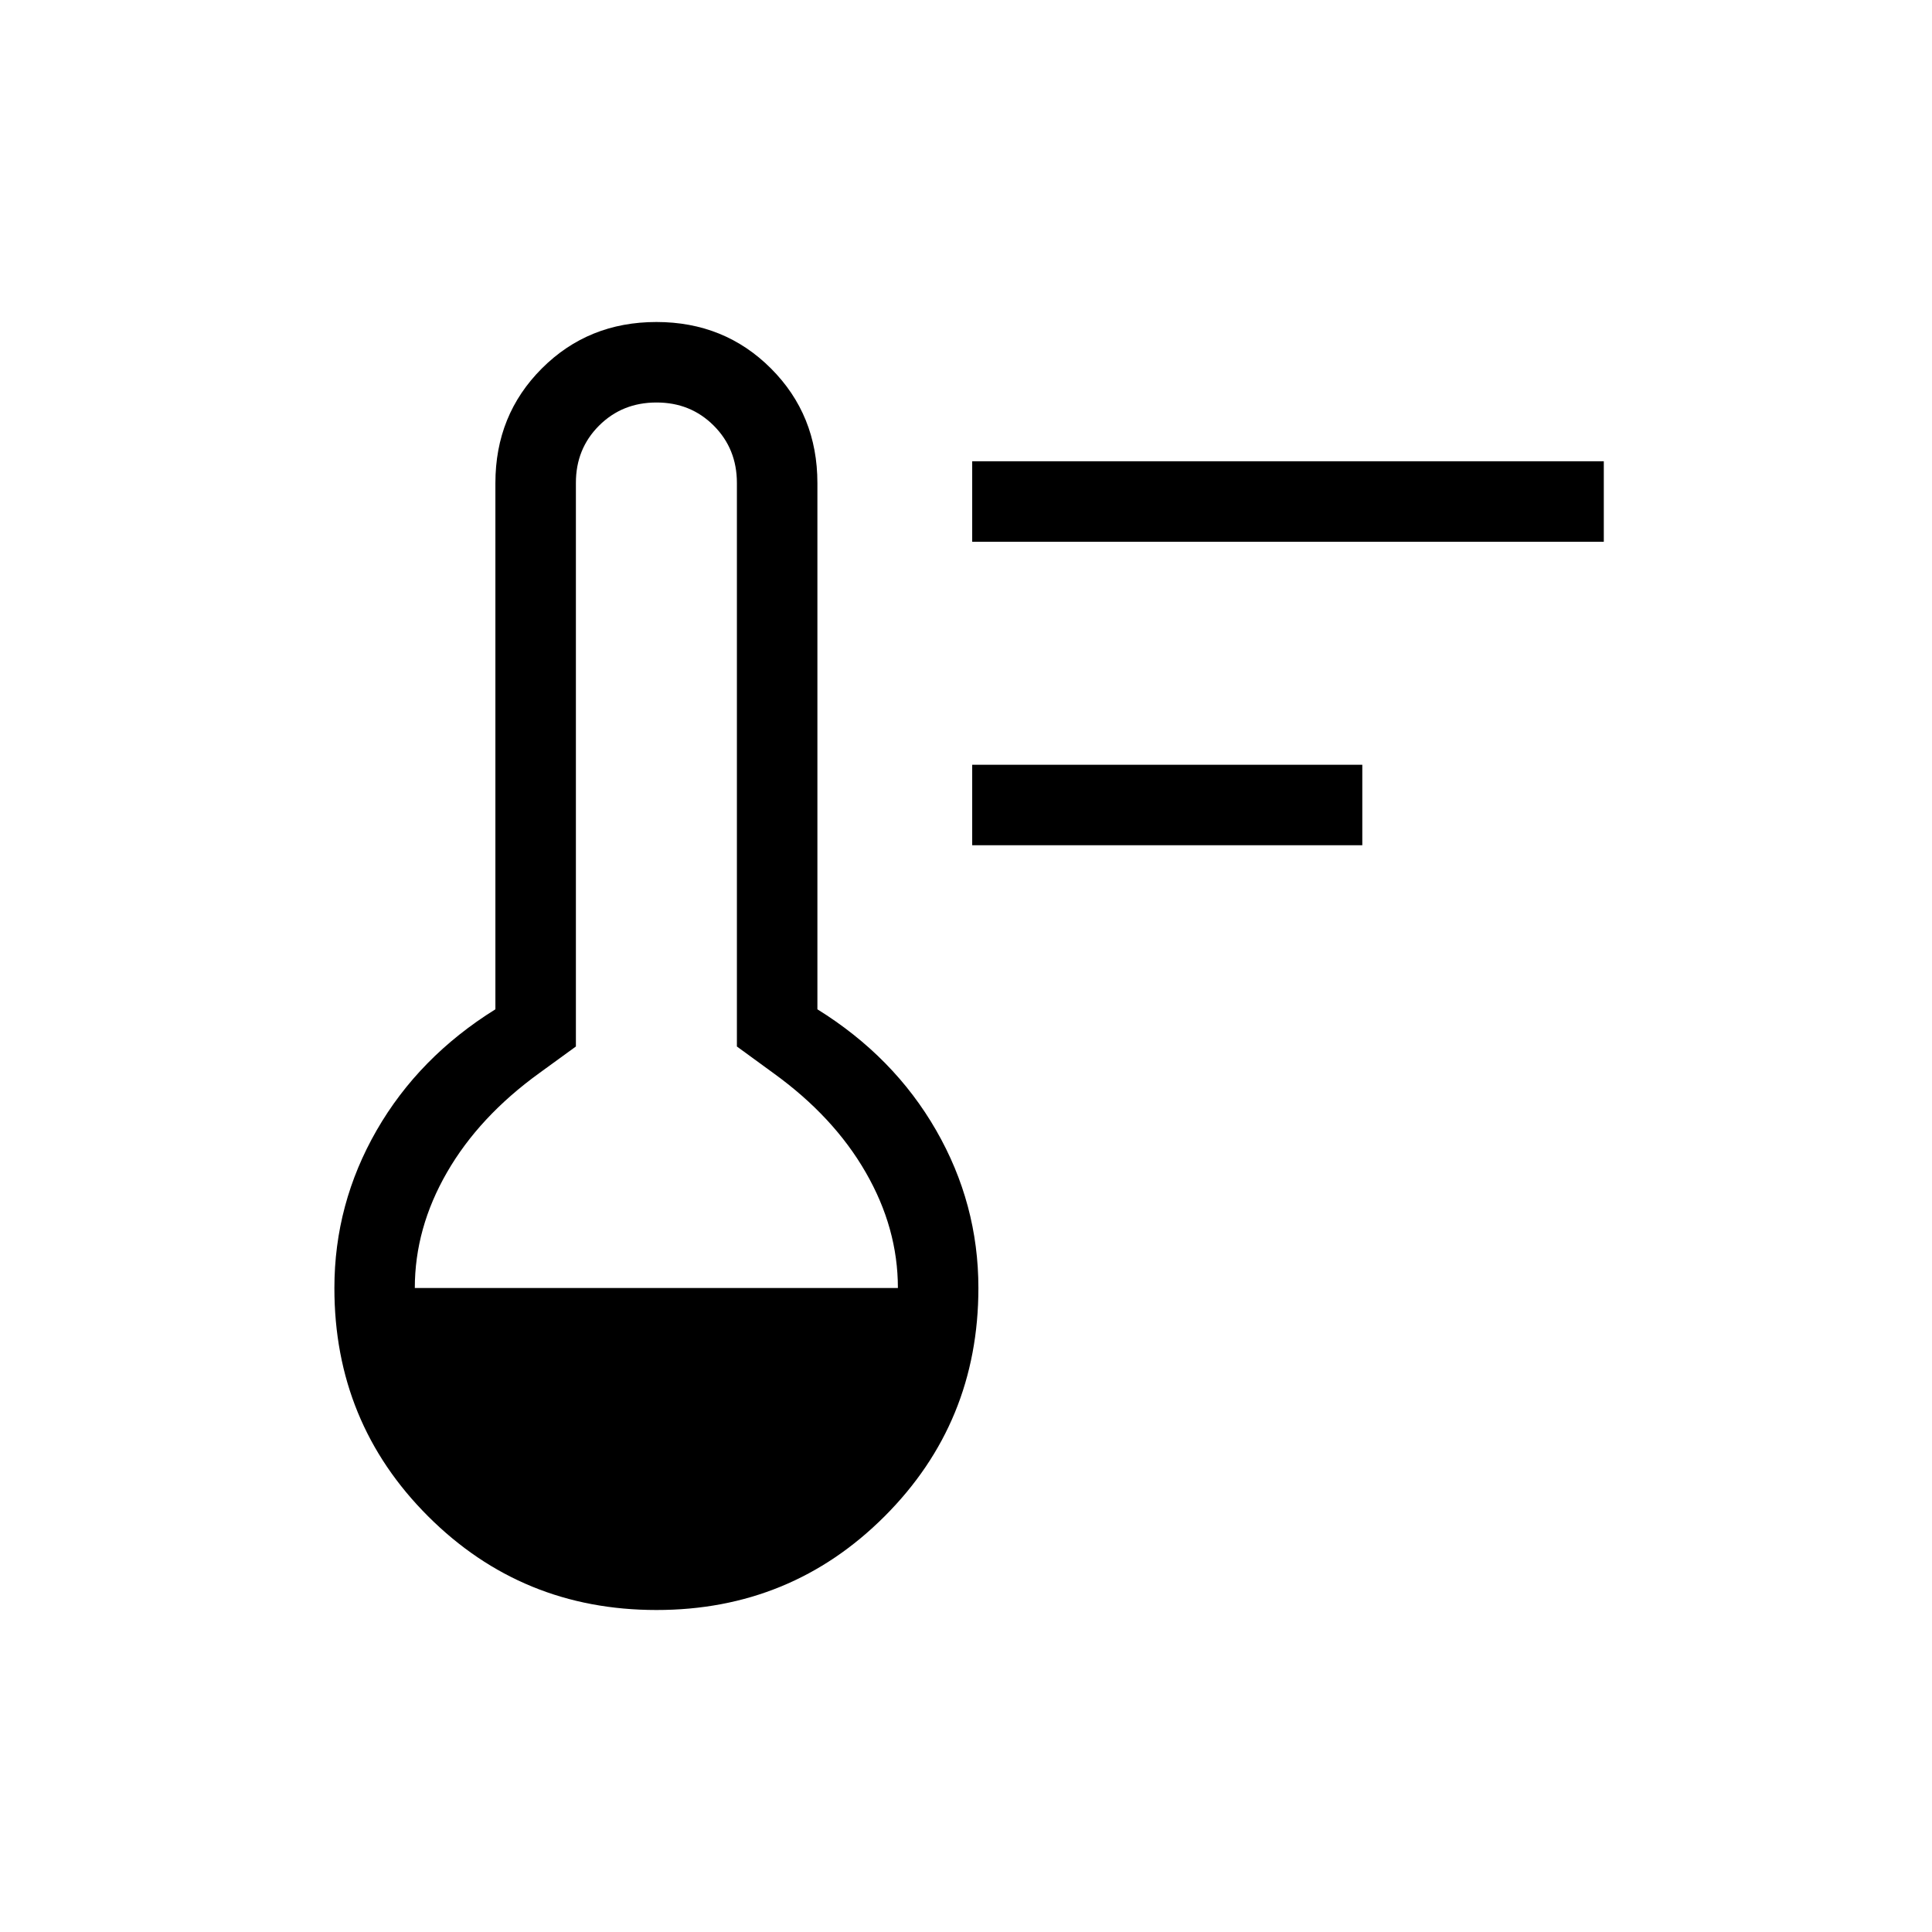
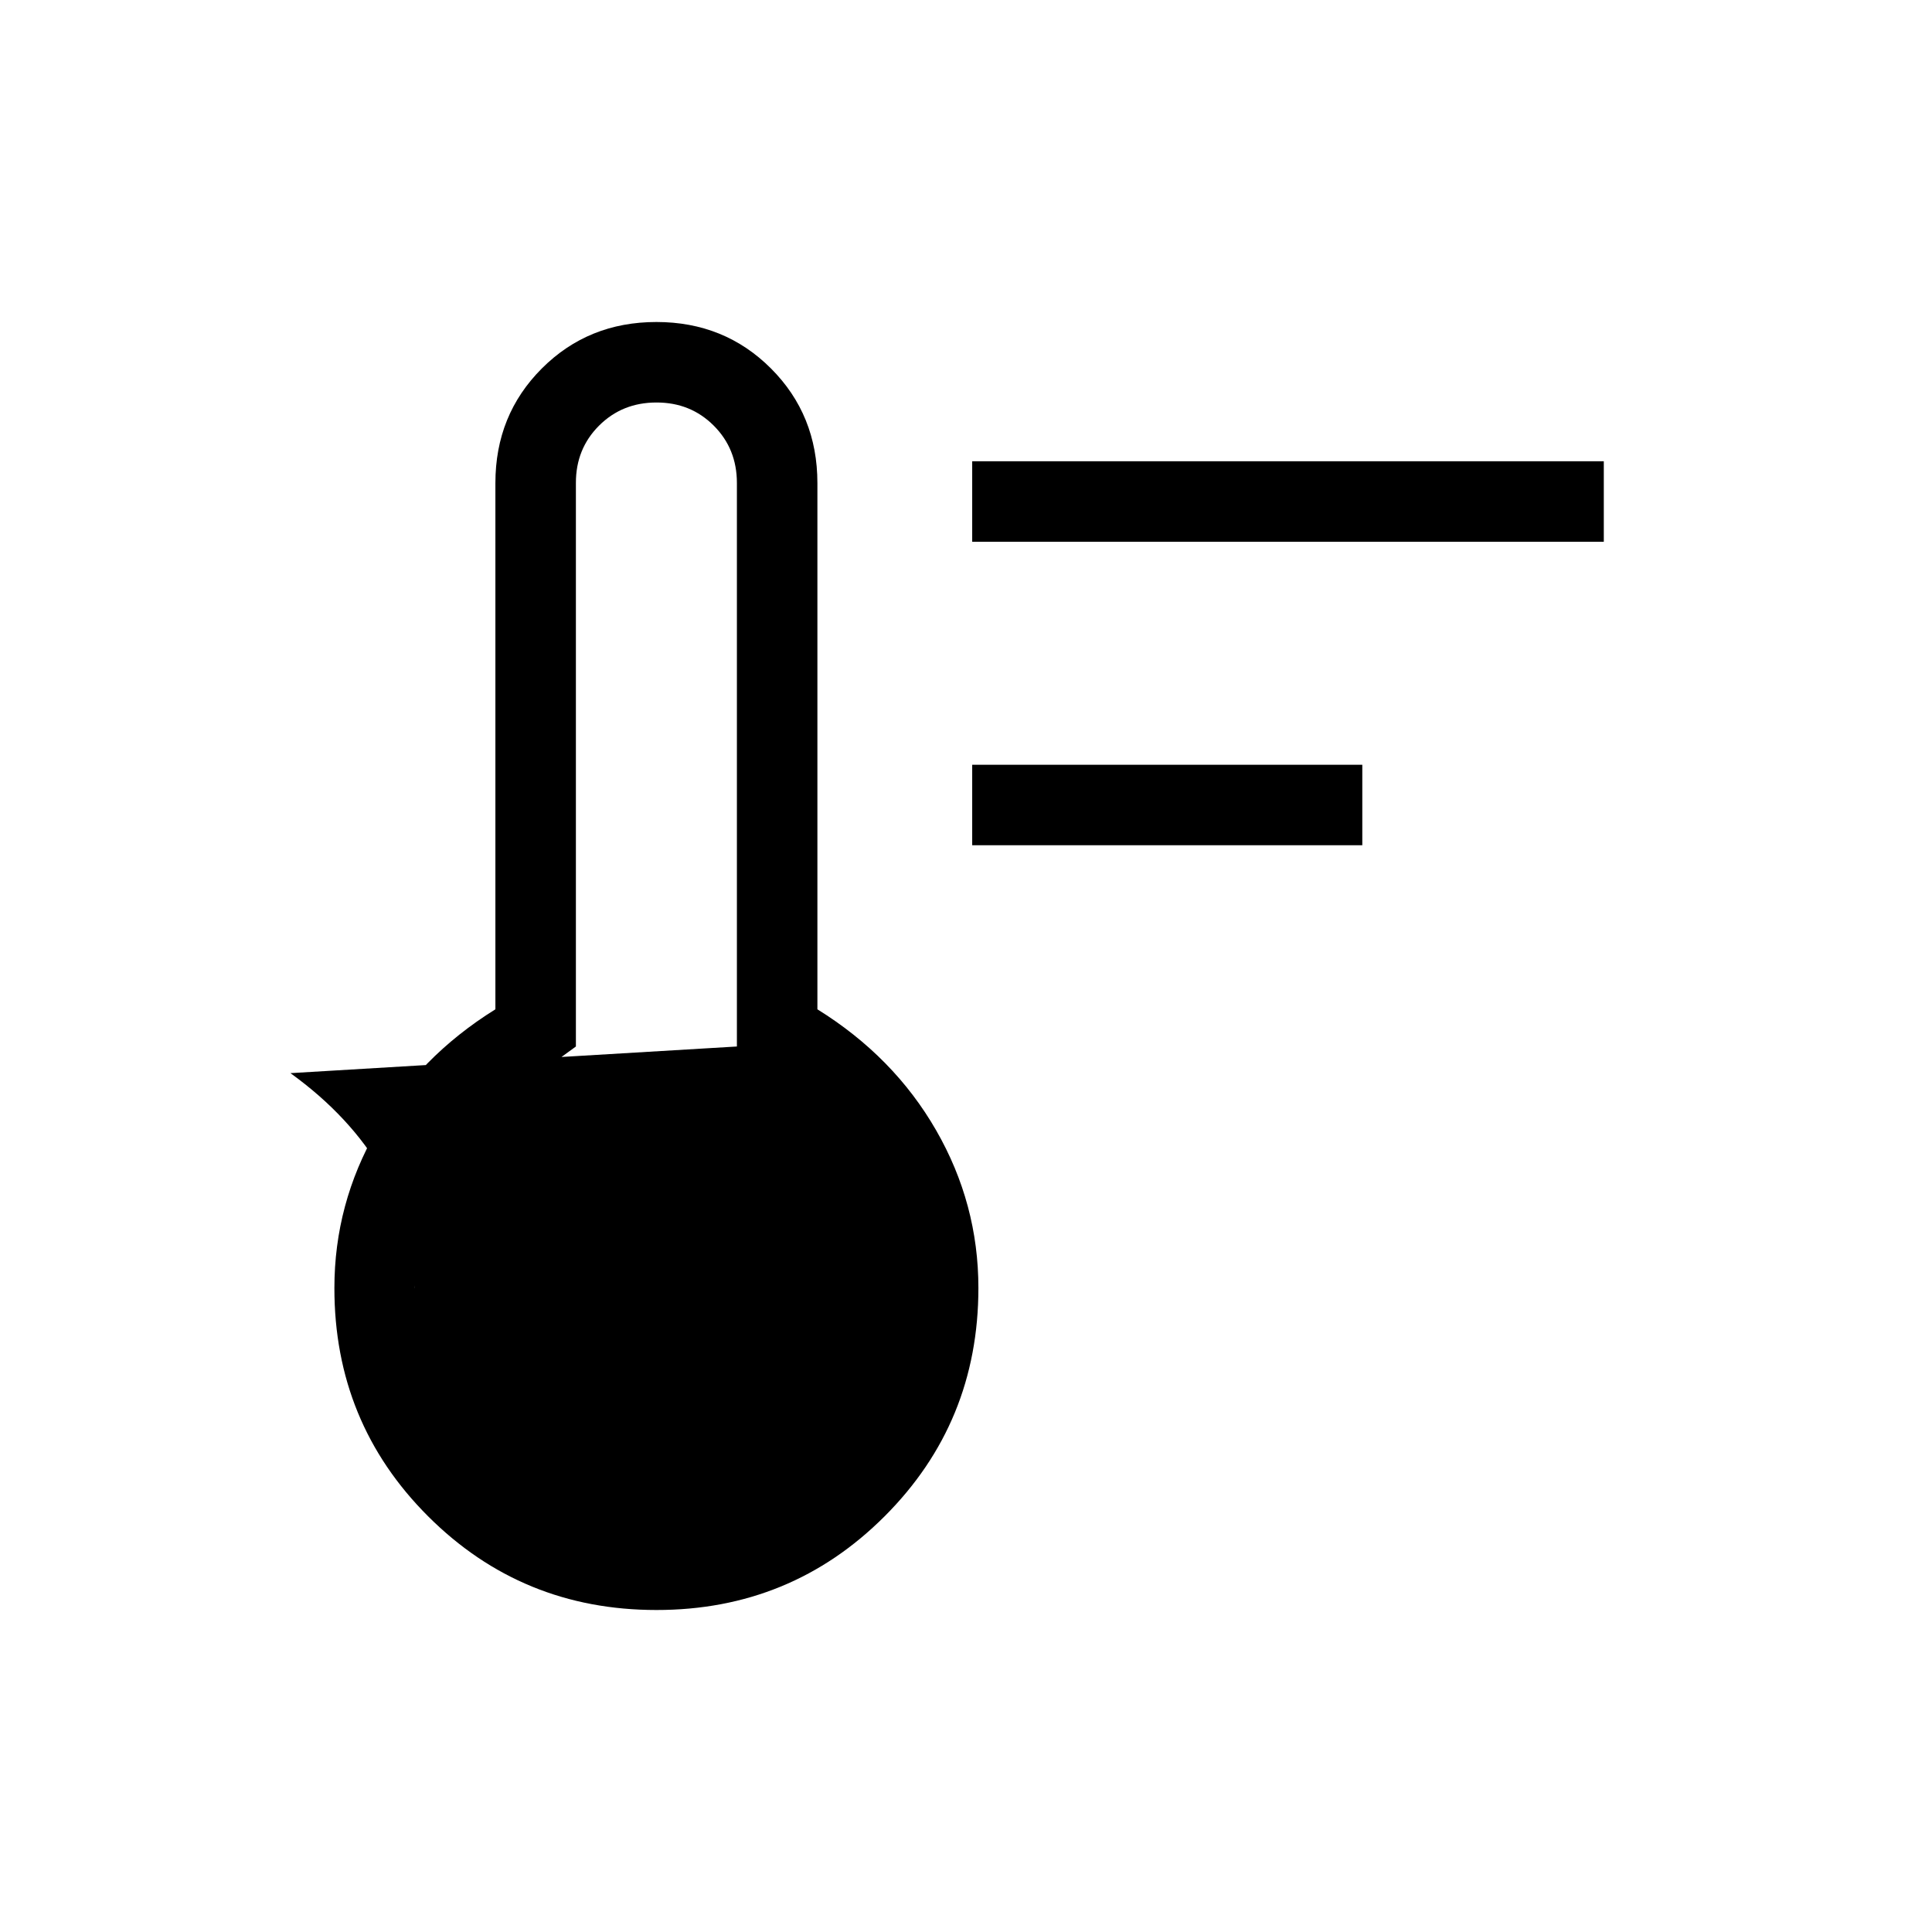
<svg xmlns="http://www.w3.org/2000/svg" width="512" height="512" viewBox="0 0 24 24">
-   <path fill="#000000" d="M12.077 10.5v-1h4.846v1h-4.846Zm0-3.77v-1h7.846v1h-7.846ZM8.154 20q-1.671 0-2.836-1.164T4.154 16q0-1.046.525-1.959q.525-.912 1.475-1.503V6q0-.846.577-1.423Q7.308 4 8.154 4Q9 4 9.577 4.577q.577.577.577 1.423v6.538q.95.59 1.475 1.503T12.154 16q0 1.671-1.165 2.836T8.154 20Zm-3-4h6q0-.744-.4-1.437q-.398-.692-1.146-1.232L9.154 13V6q0-.425-.288-.713T8.154 5q-.425 0-.713.288T7.154 6v7l-.454.33q-.748.541-1.147 1.233q-.4.693-.4 1.437Z" />
+   <path fill="#000000" d="M12.077 10.5v-1h4.846v1h-4.846Zm0-3.77v-1h7.846v1h-7.846ZM8.154 20q-1.671 0-2.836-1.164T4.154 16q0-1.046.525-1.959q.525-.912 1.475-1.503V6q0-.846.577-1.423Q7.308 4 8.154 4Q9 4 9.577 4.577q.577.577.577 1.423v6.538q.95.59 1.475 1.503T12.154 16q0 1.671-1.165 2.836T8.154 20Zm-3-4q0-.744-.4-1.437q-.398-.692-1.146-1.232L9.154 13V6q0-.425-.288-.713T8.154 5q-.425 0-.713.288T7.154 6v7l-.454.33q-.748.541-1.147 1.233q-.4.693-.4 1.437Z" />
</svg>